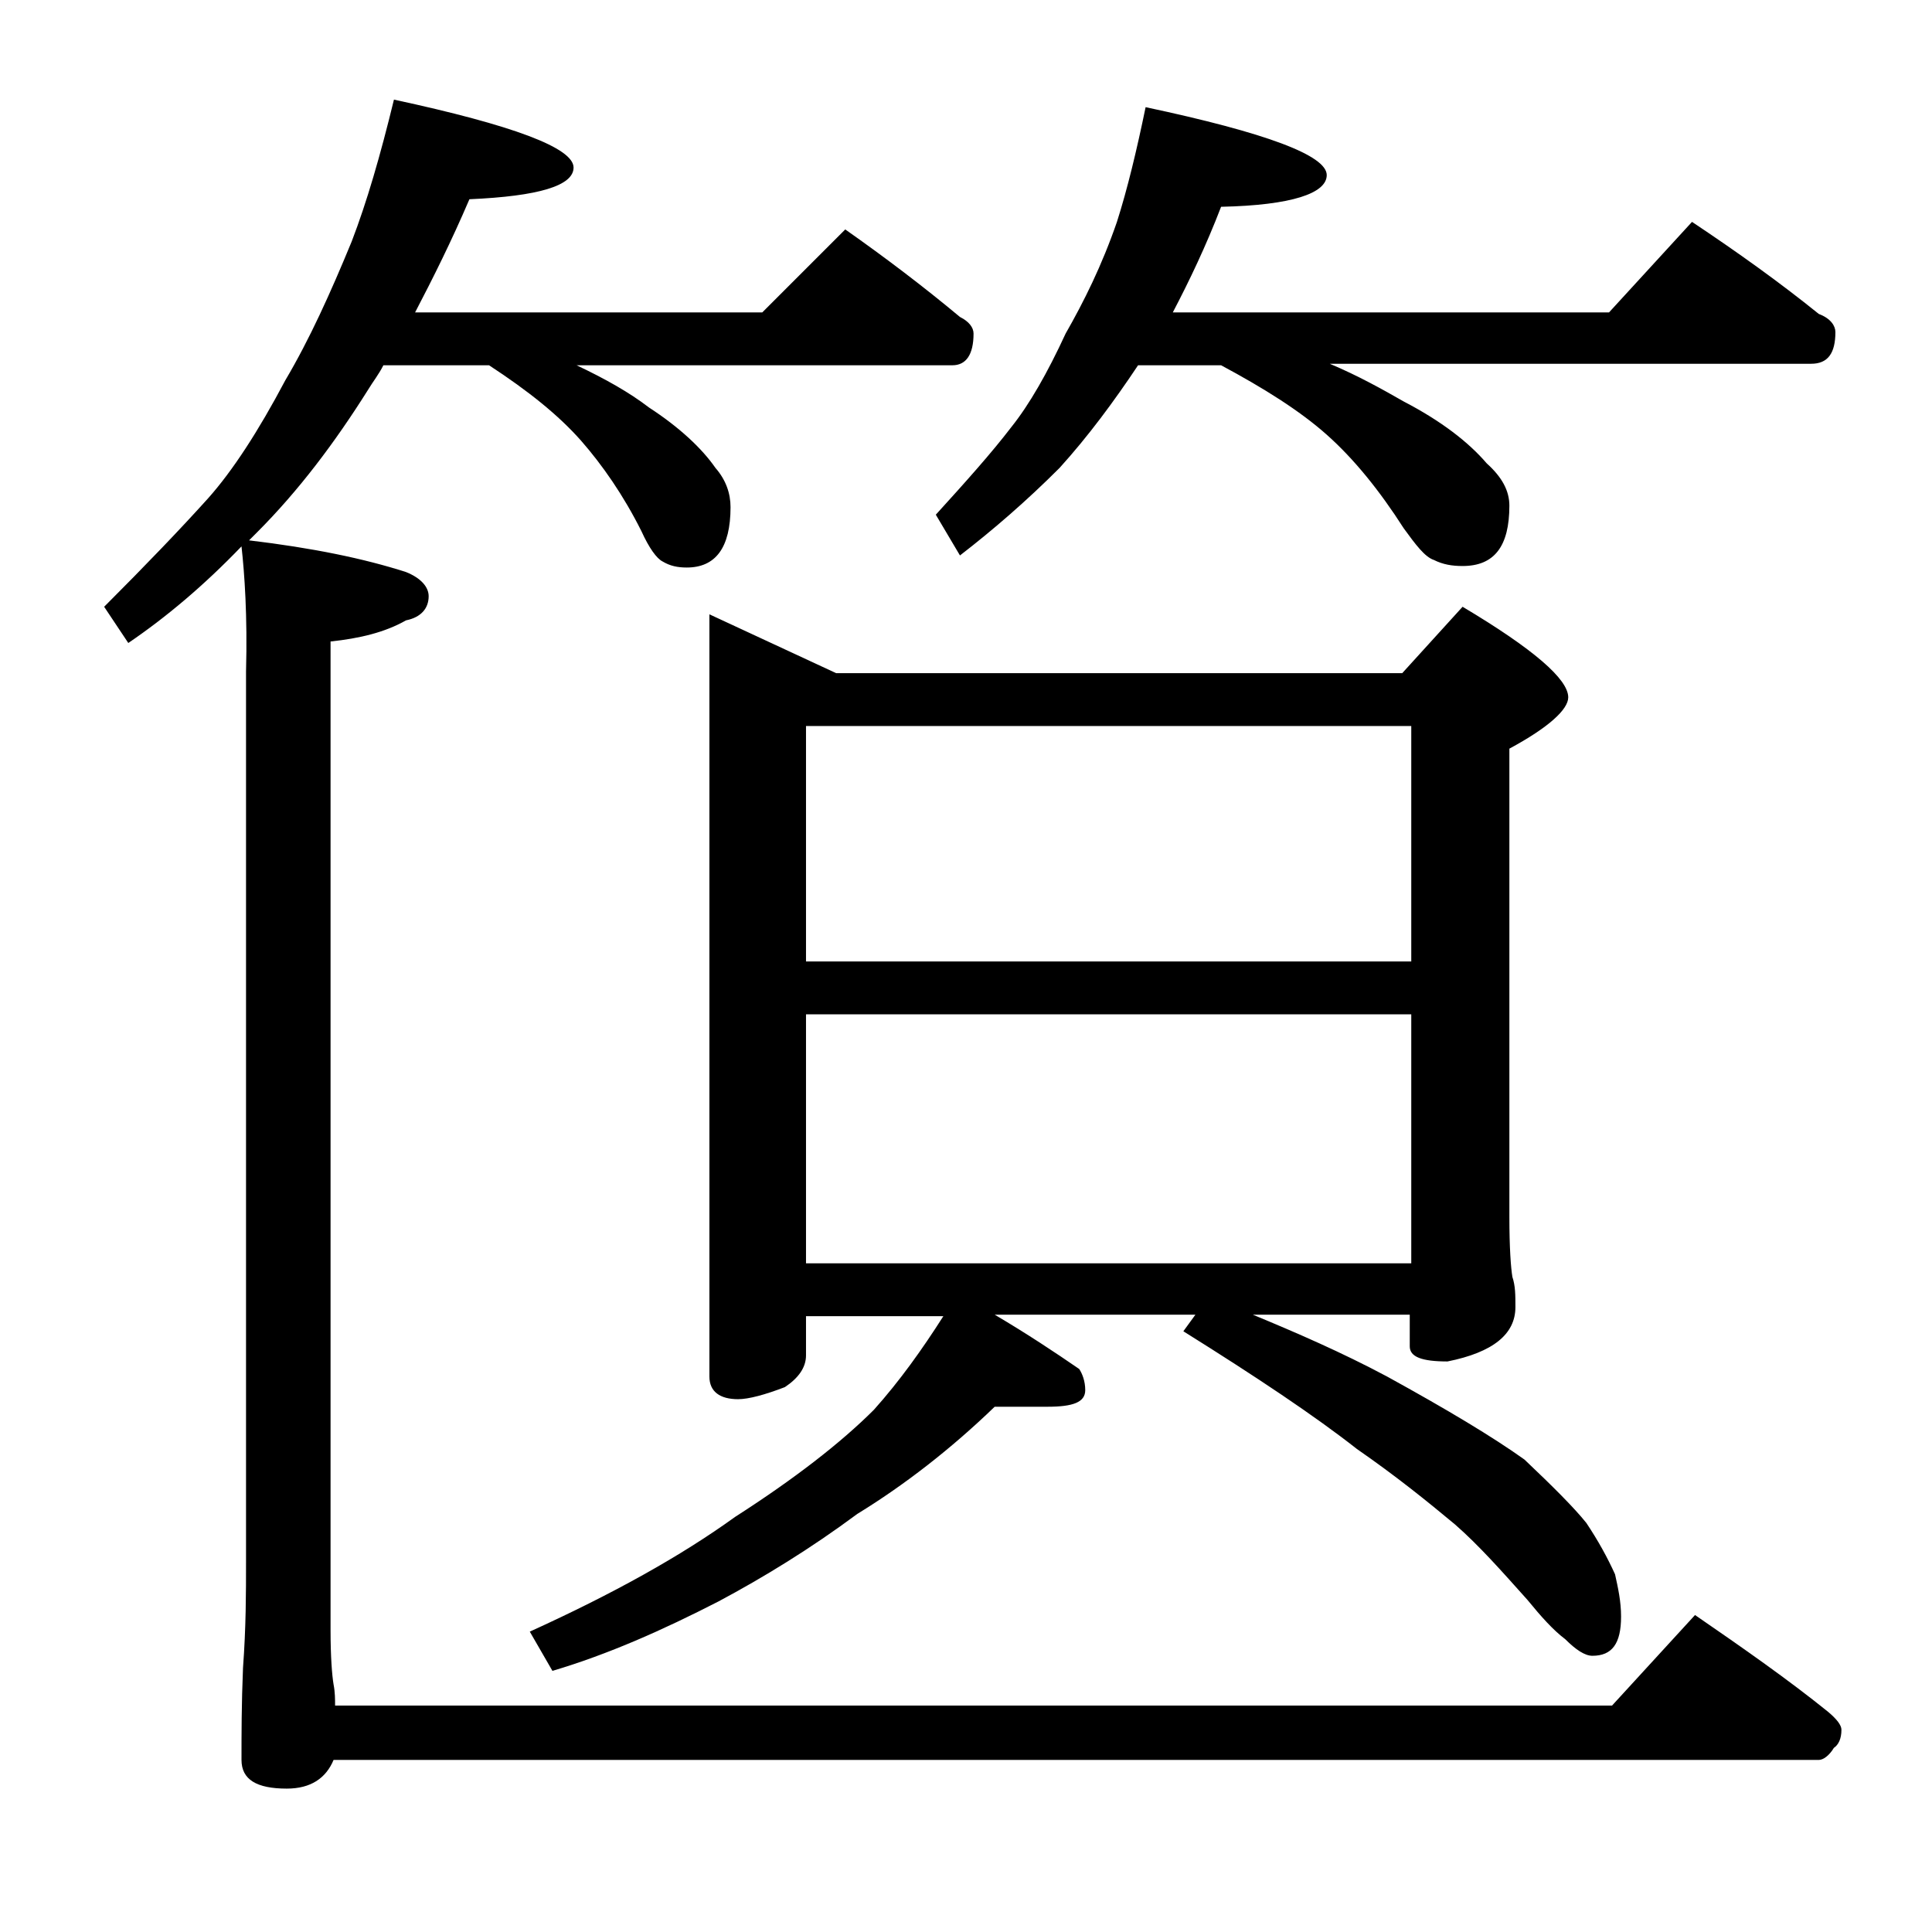
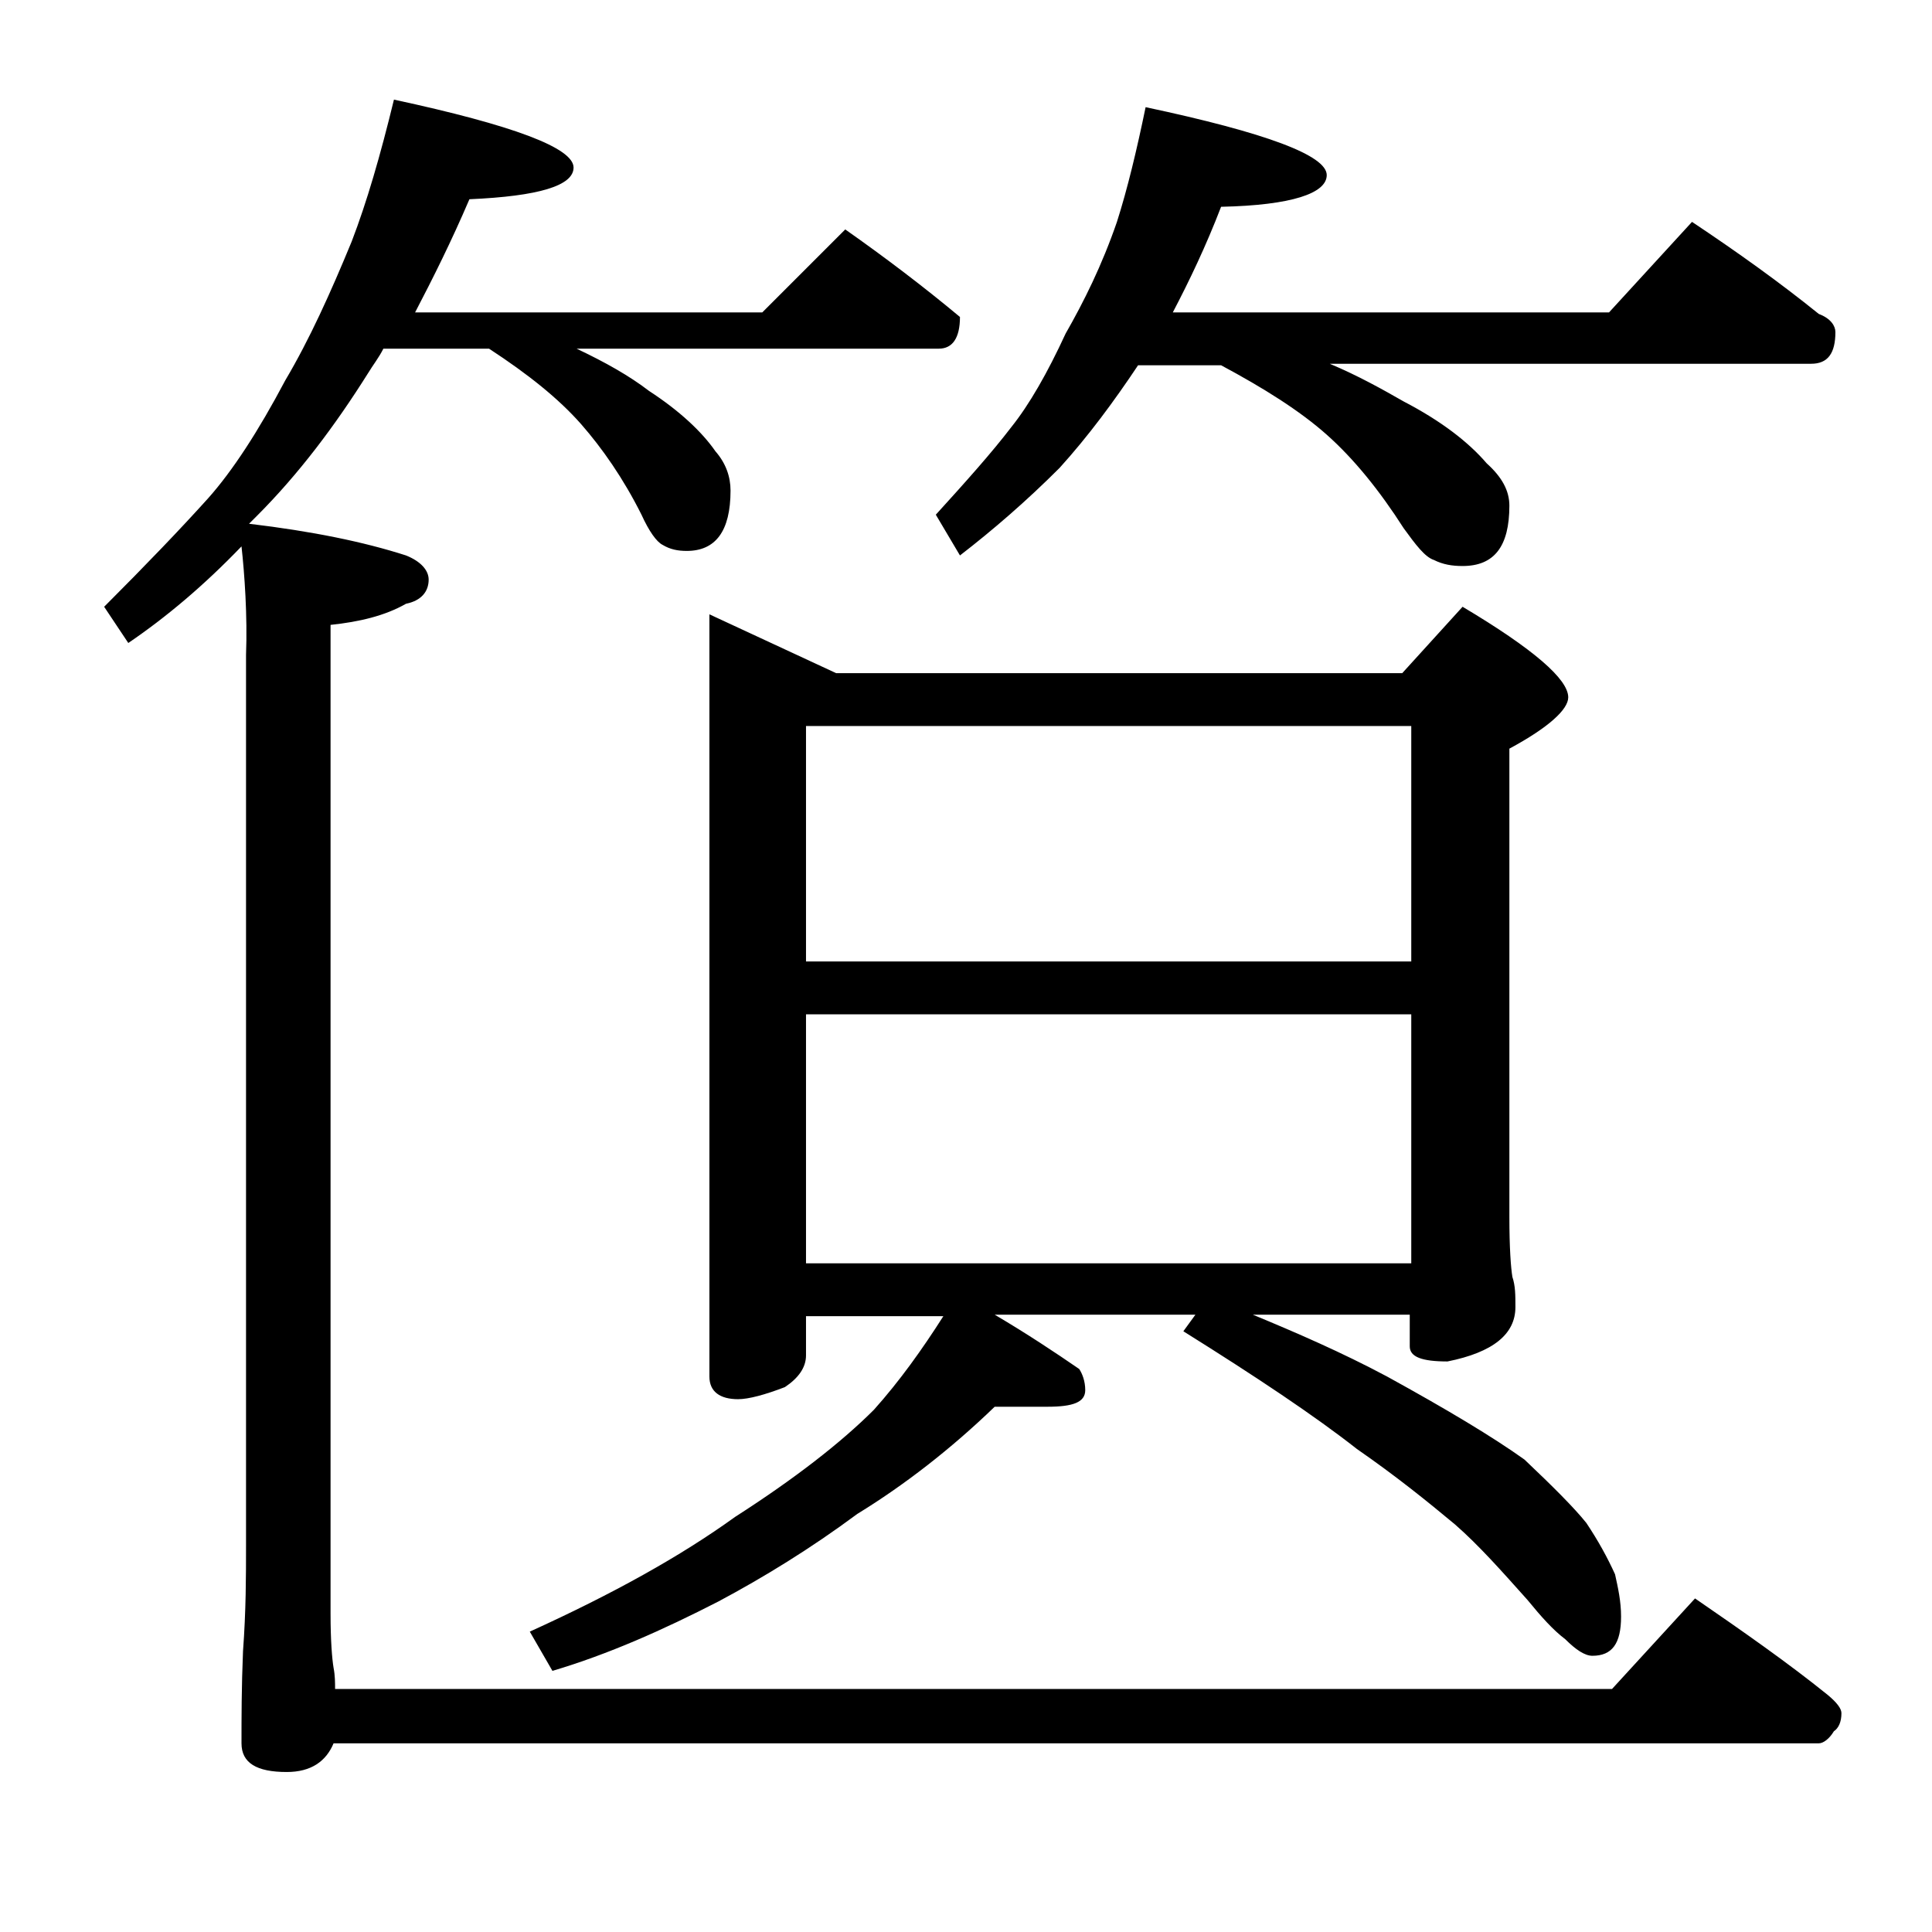
<svg xmlns="http://www.w3.org/2000/svg" version="1.1" id="Layer_1" x="0px" y="0px" viewBox="0 0 128 128" enable-background="new 0 0 128 128" xml:space="preserve">
-   <path d="M16,36.2c-2.5,2.6-5,4.7-7.5,6.4l-1.6-2.4c2.8-2.8,5.1-5.2,6.9-7.2c1.6-1.8,3.3-4.4,5.1-7.8c1.6-2.7,3-5.8,4.4-9.2  c1-2.6,1.9-5.7,2.8-9.4c7.9,1.7,11.9,3.2,11.9,4.5c0,1.2-2.3,1.9-6.9,2.1c-1.2,2.8-2.4,5.2-3.6,7.5h23l5.5-5.5  c2.7,1.9,5.2,3.8,7.6,5.8c0.6,0.3,0.9,0.7,0.9,1.1c0,1.4-0.5,2.1-1.4,2.1H38.2c1.9,0.9,3.5,1.8,4.8,2.8c2,1.3,3.5,2.7,4.4,4  c0.7,0.8,1,1.7,1,2.6c0,2.7-1,4-2.9,4c-0.6,0-1.1-0.1-1.6-0.4c-0.4-0.2-0.9-0.9-1.4-2c-1.2-2.4-2.6-4.4-4-6c-1.5-1.7-3.5-3.3-6.1-5  h-7c-0.3,0.6-0.7,1.1-1,1.6c-2.2,3.5-4.6,6.7-7.4,9.5c-0.2,0.2-0.3,0.3-0.5,0.5c4.2,0.5,7.6,1.2,10.4,2.1c1,0.4,1.5,1,1.5,1.6  c0,0.8-0.5,1.4-1.5,1.6c-1.4,0.8-3.1,1.2-5,1.4v65.5c0,1.8,0.1,3,0.2,3.6c0.1,0.5,0.1,1,0.1,1.4h84.6l5.5-6c3.2,2.2,6.2,4.3,8.8,6.4  c0.6,0.5,0.9,0.9,0.9,1.2c0,0.6-0.2,1-0.5,1.2c-0.3,0.5-0.7,0.8-1,0.8H22.1c-0.5,1.2-1.5,1.9-3.1,1.9c-2,0-3-0.6-3-1.9  c0-1.7,0-3.7,0.1-6.1c0.2-2.7,0.2-5,0.2-7v-59C16.4,40.8,16.2,38,16,36.2z M47,40.7l8.4,3.9h37.5l4-4.4c4.7,2.8,7,4.8,7,6  c0,0.8-1.3,2-3.9,3.4v31c0,2.1,0.1,3.4,0.2,4c0.2,0.6,0.2,1.2,0.2,2c0,1.8-1.5,3-4.5,3.6c-1.7,0-2.5-0.3-2.5-1v-2.1H83  c2.9,1.2,5.9,2.5,8.9,4.1c4,2.2,7,4,9.1,5.5c1.9,1.8,3.3,3.2,4.1,4.2c0.8,1.2,1.4,2.3,1.9,3.4c0.2,0.9,0.4,1.8,0.4,2.8  c0,1.8-0.6,2.6-1.9,2.6c-0.5,0-1.1-0.4-1.8-1.1c-0.8-0.6-1.6-1.5-2.5-2.6c-1.7-1.9-3.2-3.6-4.8-5c-1.8-1.5-3.9-3.2-6.5-5  c-2.8-2.2-6.7-4.8-11.5-7.8l0.8-1.1H65.9c2.2,1.3,4,2.5,5.6,3.6c0.2,0.3,0.4,0.8,0.4,1.4c0,0.8-0.8,1.1-2.5,1.1h-3.5  c-2.9,2.8-6,5.2-9.1,7.1c-3.1,2.3-6.2,4.2-9.2,5.8c-3.7,1.9-7.3,3.5-11,4.6l-1.5-2.6c5.5-2.5,10-5,13.6-7.6c3.9-2.5,7-4.9,9.2-7.1  c1.7-1.9,3.2-4,4.6-6.2h-9.1v2.6c0,0.8-0.5,1.5-1.4,2.1c-1.3,0.5-2.4,0.8-3.1,0.8c-1.2,0-1.9-0.5-1.9-1.5V40.7z M53.4,63.7h40.1  V48.1H53.4V63.7z M53.4,83.7h40.1V67.2H53.4V83.7z M75.9,7.1c8,1.7,12,3.2,12,4.5c0,1.2-2.3,2-7,2.1c-1,2.6-2.1,4.9-3.2,7h28.9  l5.5-6c3,2,5.8,4,8.4,6.1c0.8,0.3,1.1,0.8,1.1,1.2c0,1.4-0.5,2.1-1.6,2.1H88.1c1.9,0.8,3.5,1.7,4.9,2.5c2.5,1.3,4.3,2.7,5.5,4.1  c1,0.9,1.5,1.8,1.5,2.8c0,2.7-1,4-3.1,4c-0.7,0-1.3-0.1-1.9-0.4c-0.6-0.2-1.2-1-2-2.1c-1.6-2.5-3.3-4.6-5.1-6.2  c-1.8-1.6-4.2-3.1-7-4.6h-5.5c-1.6,2.4-3.3,4.7-5.2,6.8c-2.2,2.2-4.4,4.1-6.6,5.8L62,34.1c2-2.2,3.7-4.1,5-5.8  c1.2-1.5,2.4-3.6,3.6-6.2c1.2-2.1,2.4-4.5,3.4-7.4C74.7,12.5,75.3,10,75.9,7.1z" />
+   <path d="M16,36.2c-2.5,2.6-5,4.7-7.5,6.4l-1.6-2.4c2.8-2.8,5.1-5.2,6.9-7.2c1.6-1.8,3.3-4.4,5.1-7.8c1.6-2.7,3-5.8,4.4-9.2  c1-2.6,1.9-5.7,2.8-9.4c7.9,1.7,11.9,3.2,11.9,4.5c0,1.2-2.3,1.9-6.9,2.1c-1.2,2.8-2.4,5.2-3.6,7.5h23l5.5-5.5  c2.7,1.9,5.2,3.8,7.6,5.8c0,1.4-0.5,2.1-1.4,2.1H38.2c1.9,0.9,3.5,1.8,4.8,2.8c2,1.3,3.5,2.7,4.4,4  c0.7,0.8,1,1.7,1,2.6c0,2.7-1,4-2.9,4c-0.6,0-1.1-0.1-1.6-0.4c-0.4-0.2-0.9-0.9-1.4-2c-1.2-2.4-2.6-4.4-4-6c-1.5-1.7-3.5-3.3-6.1-5  h-7c-0.3,0.6-0.7,1.1-1,1.6c-2.2,3.5-4.6,6.7-7.4,9.5c-0.2,0.2-0.3,0.3-0.5,0.5c4.2,0.5,7.6,1.2,10.4,2.1c1,0.4,1.5,1,1.5,1.6  c0,0.8-0.5,1.4-1.5,1.6c-1.4,0.8-3.1,1.2-5,1.4v65.5c0,1.8,0.1,3,0.2,3.6c0.1,0.5,0.1,1,0.1,1.4h84.6l5.5-6c3.2,2.2,6.2,4.3,8.8,6.4  c0.6,0.5,0.9,0.9,0.9,1.2c0,0.6-0.2,1-0.5,1.2c-0.3,0.5-0.7,0.8-1,0.8H22.1c-0.5,1.2-1.5,1.9-3.1,1.9c-2,0-3-0.6-3-1.9  c0-1.7,0-3.7,0.1-6.1c0.2-2.7,0.2-5,0.2-7v-59C16.4,40.8,16.2,38,16,36.2z M47,40.7l8.4,3.9h37.5l4-4.4c4.7,2.8,7,4.8,7,6  c0,0.8-1.3,2-3.9,3.4v31c0,2.1,0.1,3.4,0.2,4c0.2,0.6,0.2,1.2,0.2,2c0,1.8-1.5,3-4.5,3.6c-1.7,0-2.5-0.3-2.5-1v-2.1H83  c2.9,1.2,5.9,2.5,8.9,4.1c4,2.2,7,4,9.1,5.5c1.9,1.8,3.3,3.2,4.1,4.2c0.8,1.2,1.4,2.3,1.9,3.4c0.2,0.9,0.4,1.8,0.4,2.8  c0,1.8-0.6,2.6-1.9,2.6c-0.5,0-1.1-0.4-1.8-1.1c-0.8-0.6-1.6-1.5-2.5-2.6c-1.7-1.9-3.2-3.6-4.8-5c-1.8-1.5-3.9-3.2-6.5-5  c-2.8-2.2-6.7-4.8-11.5-7.8l0.8-1.1H65.9c2.2,1.3,4,2.5,5.6,3.6c0.2,0.3,0.4,0.8,0.4,1.4c0,0.8-0.8,1.1-2.5,1.1h-3.5  c-2.9,2.8-6,5.2-9.1,7.1c-3.1,2.3-6.2,4.2-9.2,5.8c-3.7,1.9-7.3,3.5-11,4.6l-1.5-2.6c5.5-2.5,10-5,13.6-7.6c3.9-2.5,7-4.9,9.2-7.1  c1.7-1.9,3.2-4,4.6-6.2h-9.1v2.6c0,0.8-0.5,1.5-1.4,2.1c-1.3,0.5-2.4,0.8-3.1,0.8c-1.2,0-1.9-0.5-1.9-1.5V40.7z M53.4,63.7h40.1  V48.1H53.4V63.7z M53.4,83.7h40.1V67.2H53.4V83.7z M75.9,7.1c8,1.7,12,3.2,12,4.5c0,1.2-2.3,2-7,2.1c-1,2.6-2.1,4.9-3.2,7h28.9  l5.5-6c3,2,5.8,4,8.4,6.1c0.8,0.3,1.1,0.8,1.1,1.2c0,1.4-0.5,2.1-1.6,2.1H88.1c1.9,0.8,3.5,1.7,4.9,2.5c2.5,1.3,4.3,2.7,5.5,4.1  c1,0.9,1.5,1.8,1.5,2.8c0,2.7-1,4-3.1,4c-0.7,0-1.3-0.1-1.9-0.4c-0.6-0.2-1.2-1-2-2.1c-1.6-2.5-3.3-4.6-5.1-6.2  c-1.8-1.6-4.2-3.1-7-4.6h-5.5c-1.6,2.4-3.3,4.7-5.2,6.8c-2.2,2.2-4.4,4.1-6.6,5.8L62,34.1c2-2.2,3.7-4.1,5-5.8  c1.2-1.5,2.4-3.6,3.6-6.2c1.2-2.1,2.4-4.5,3.4-7.4C74.7,12.5,75.3,10,75.9,7.1z" />
</svg>